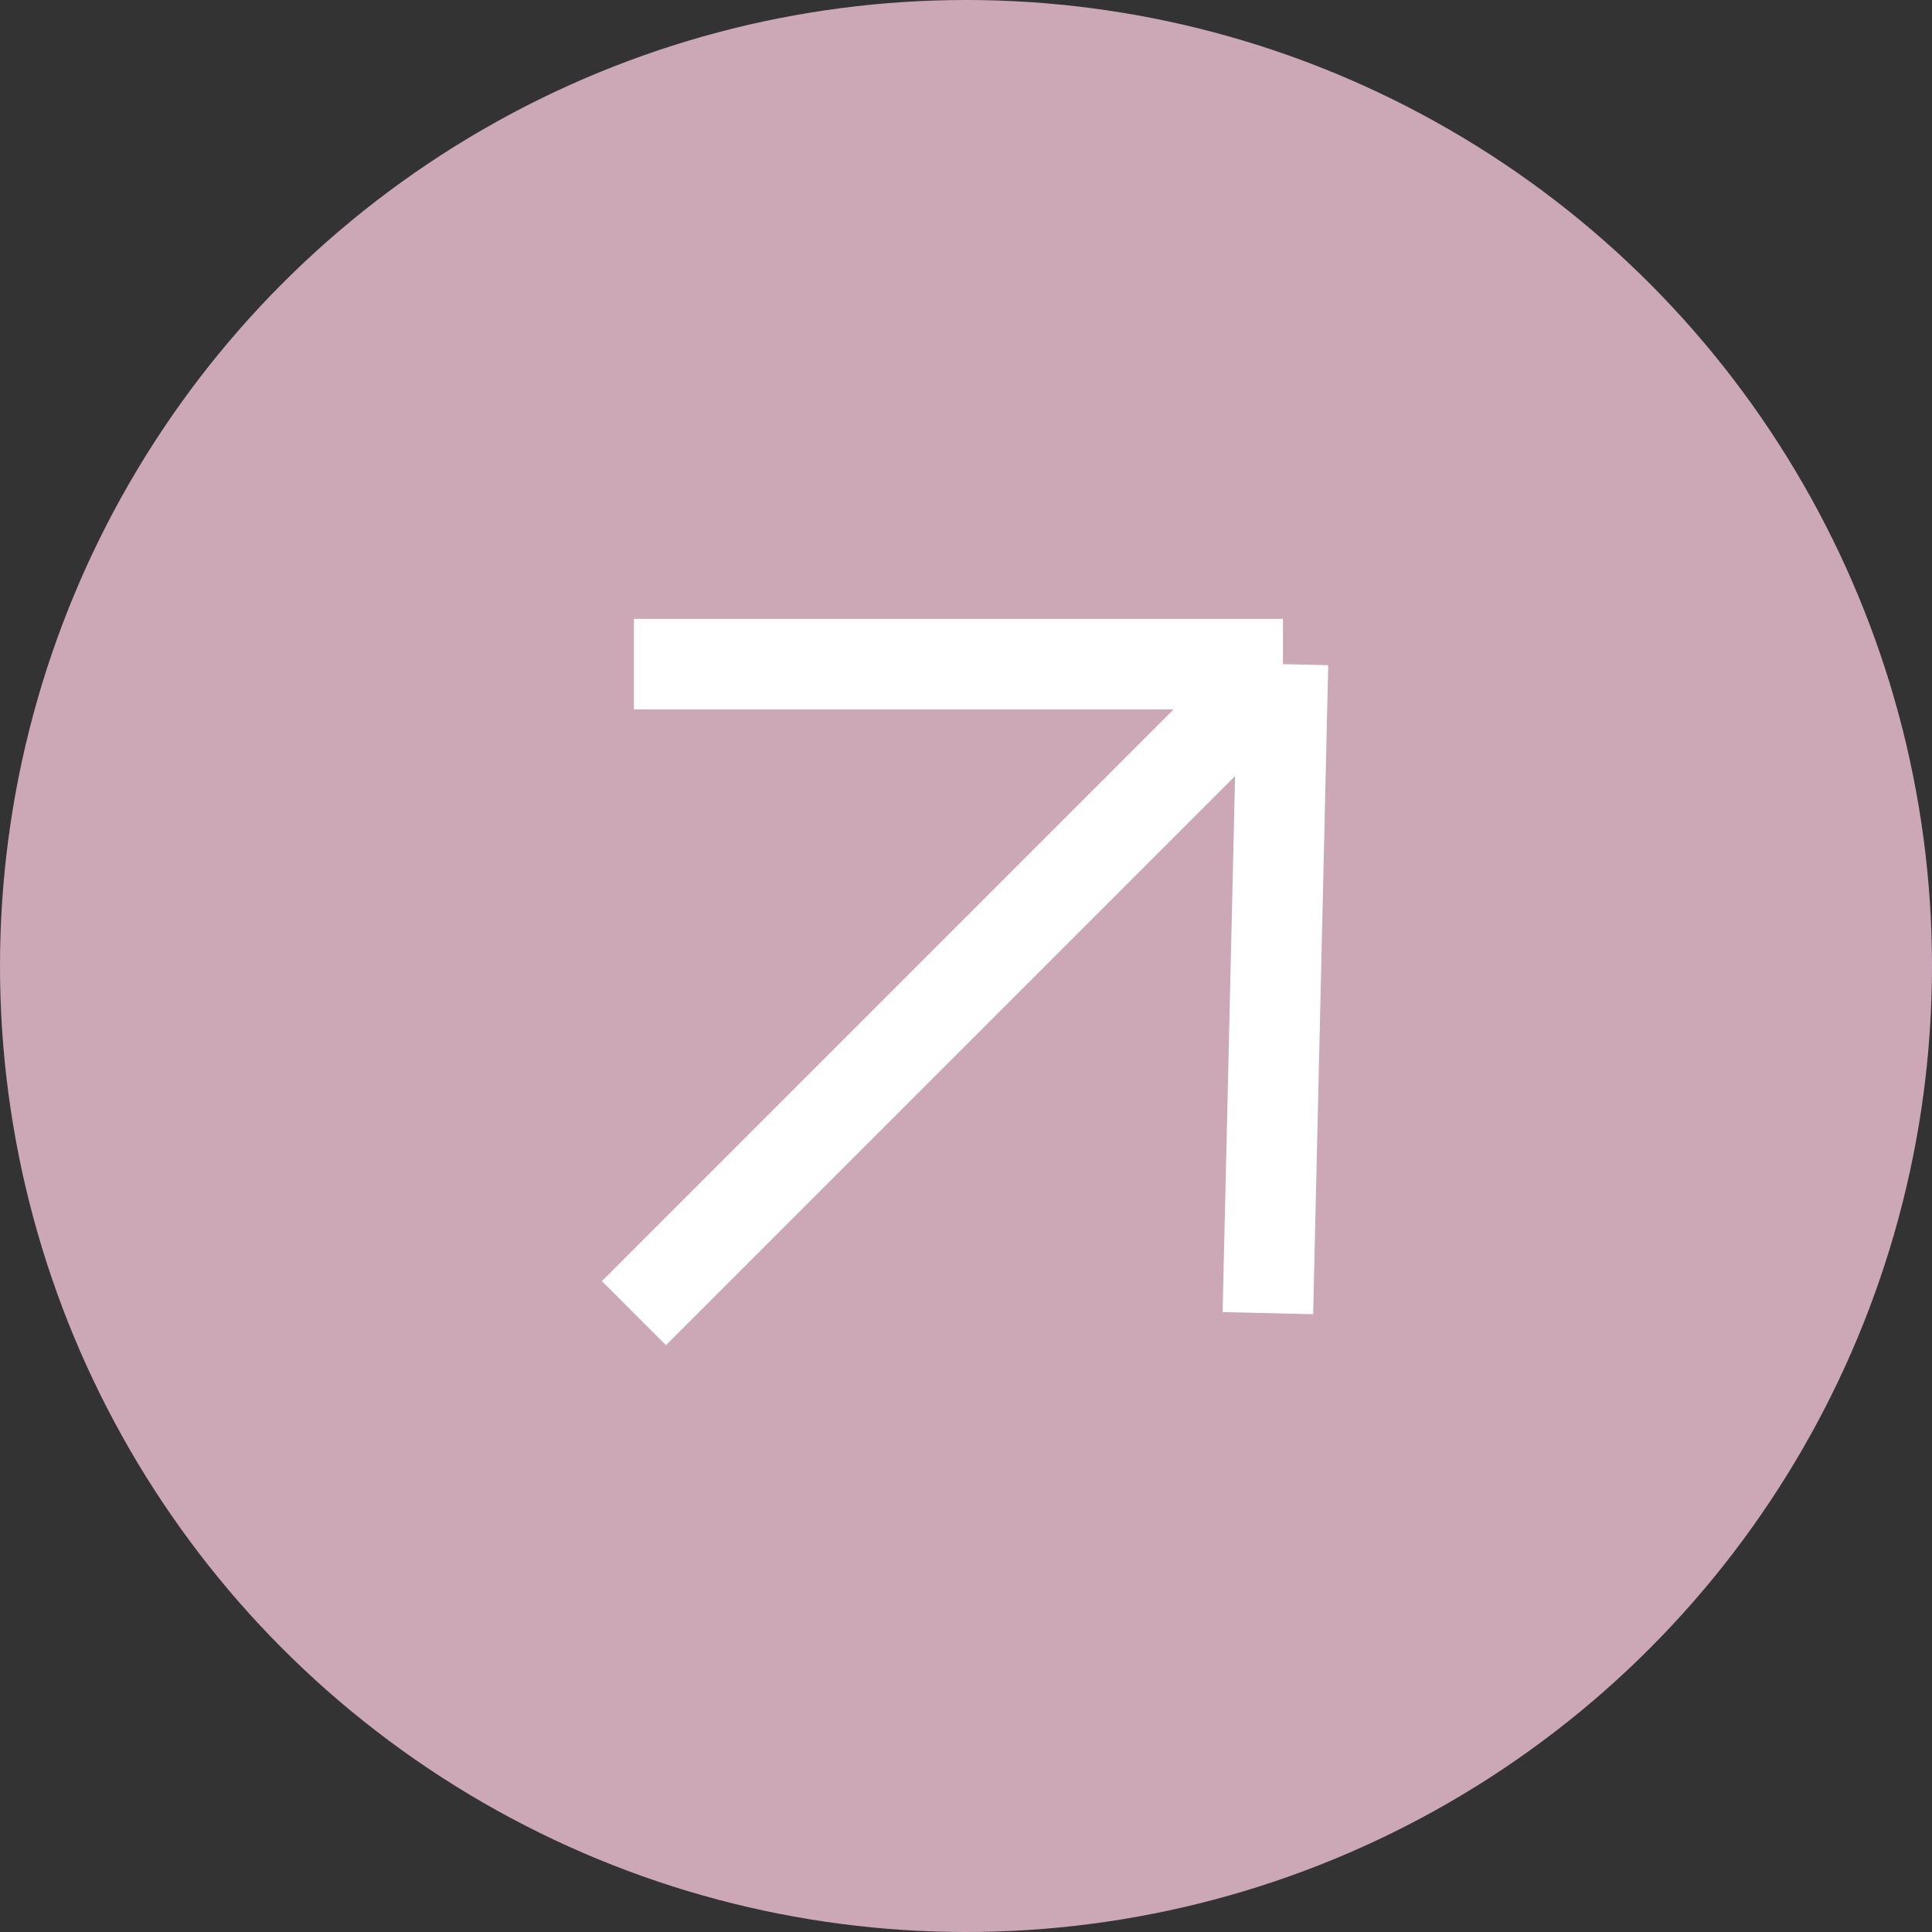
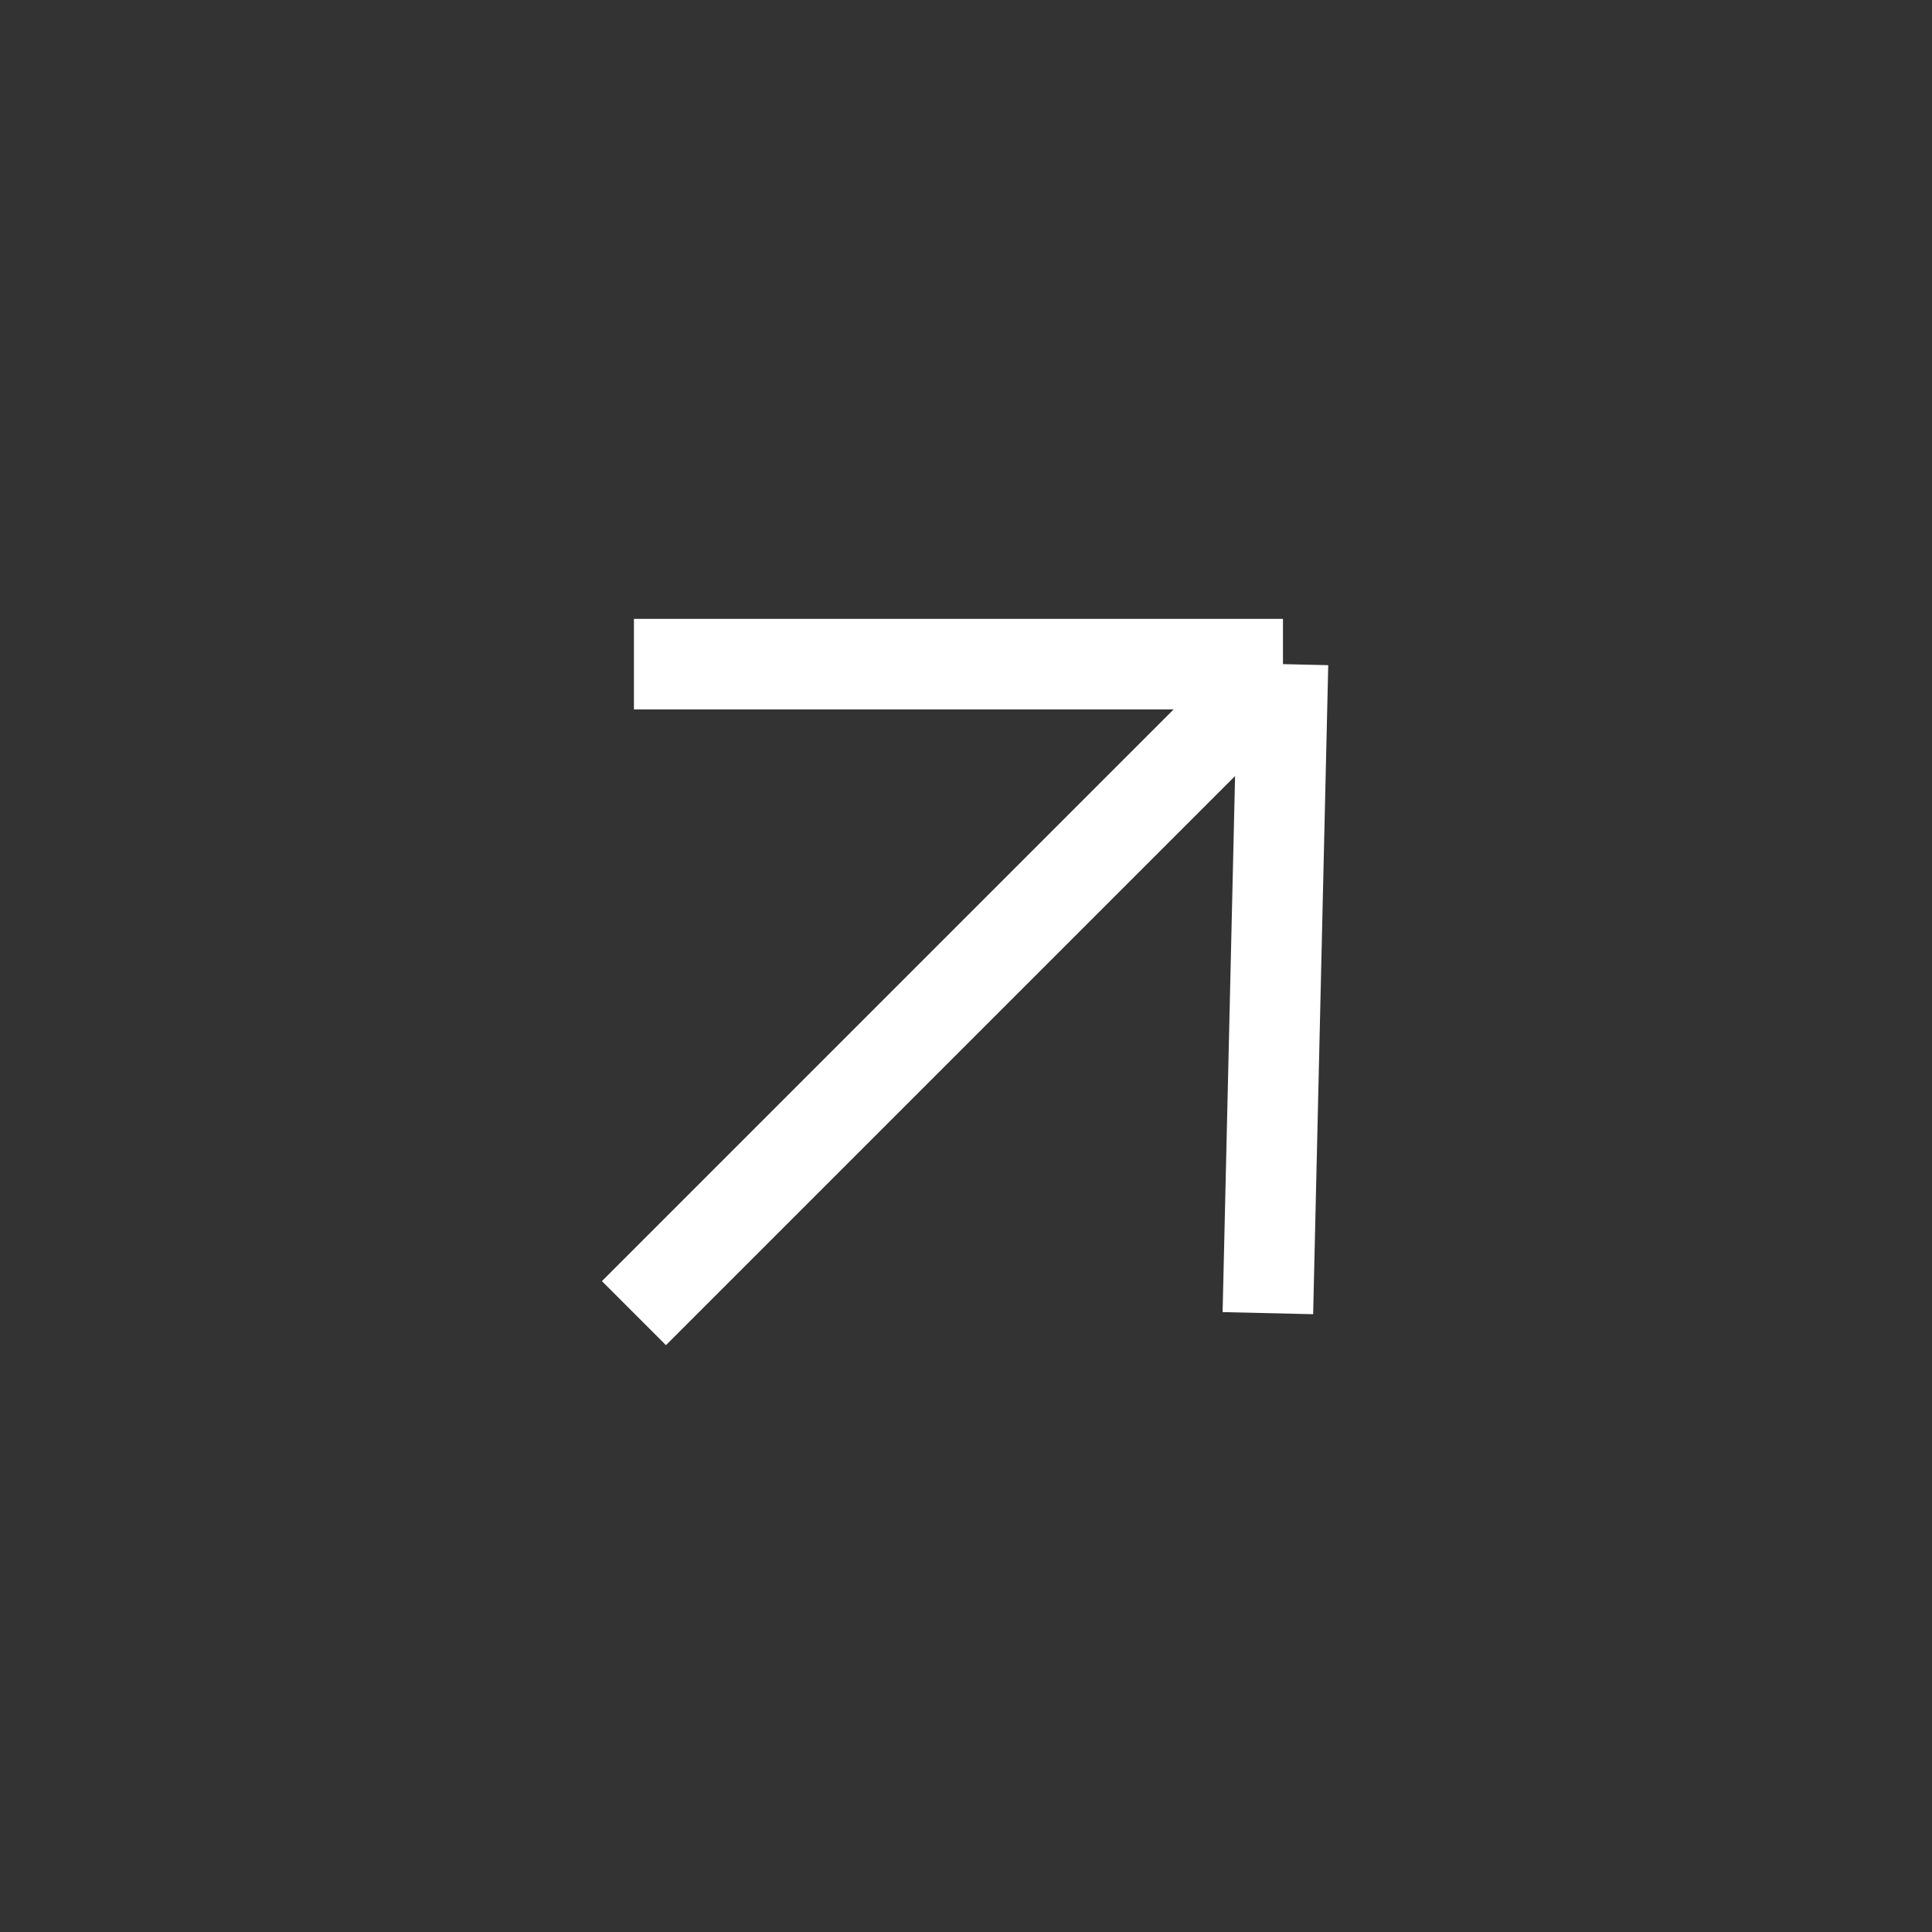
<svg xmlns="http://www.w3.org/2000/svg" width="64" height="64" viewBox="0 0 64 64" fill="none">
  <rect x="0" y="0" width="64" height="64" fill="#333333" stroke="none" />
-   <circle cx="32" cy="32" r="32" fill="#CCA8B7" />
  <path d="M21 43.5L42.5 22M42.5 22L42 43.5M42.5 22H21" stroke="white" stroke-width="3" />
</svg>